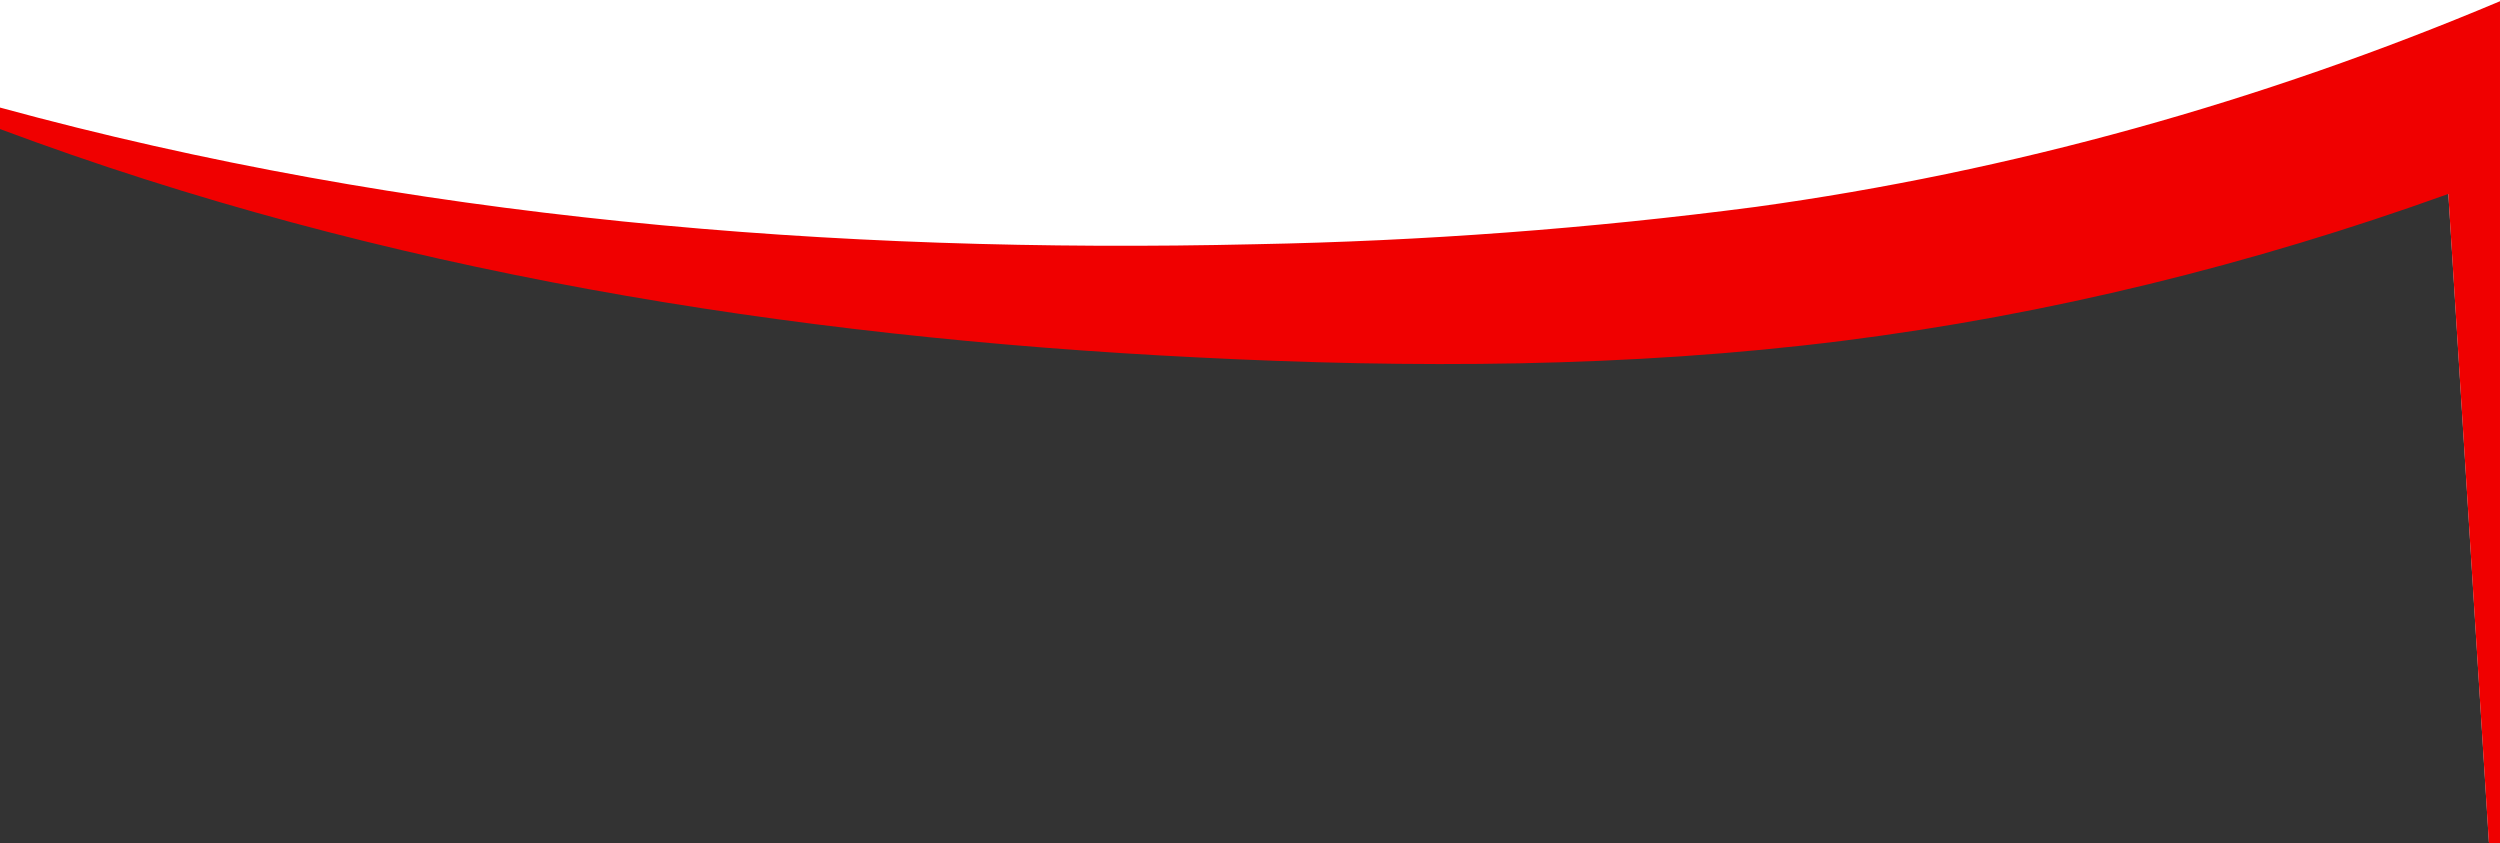
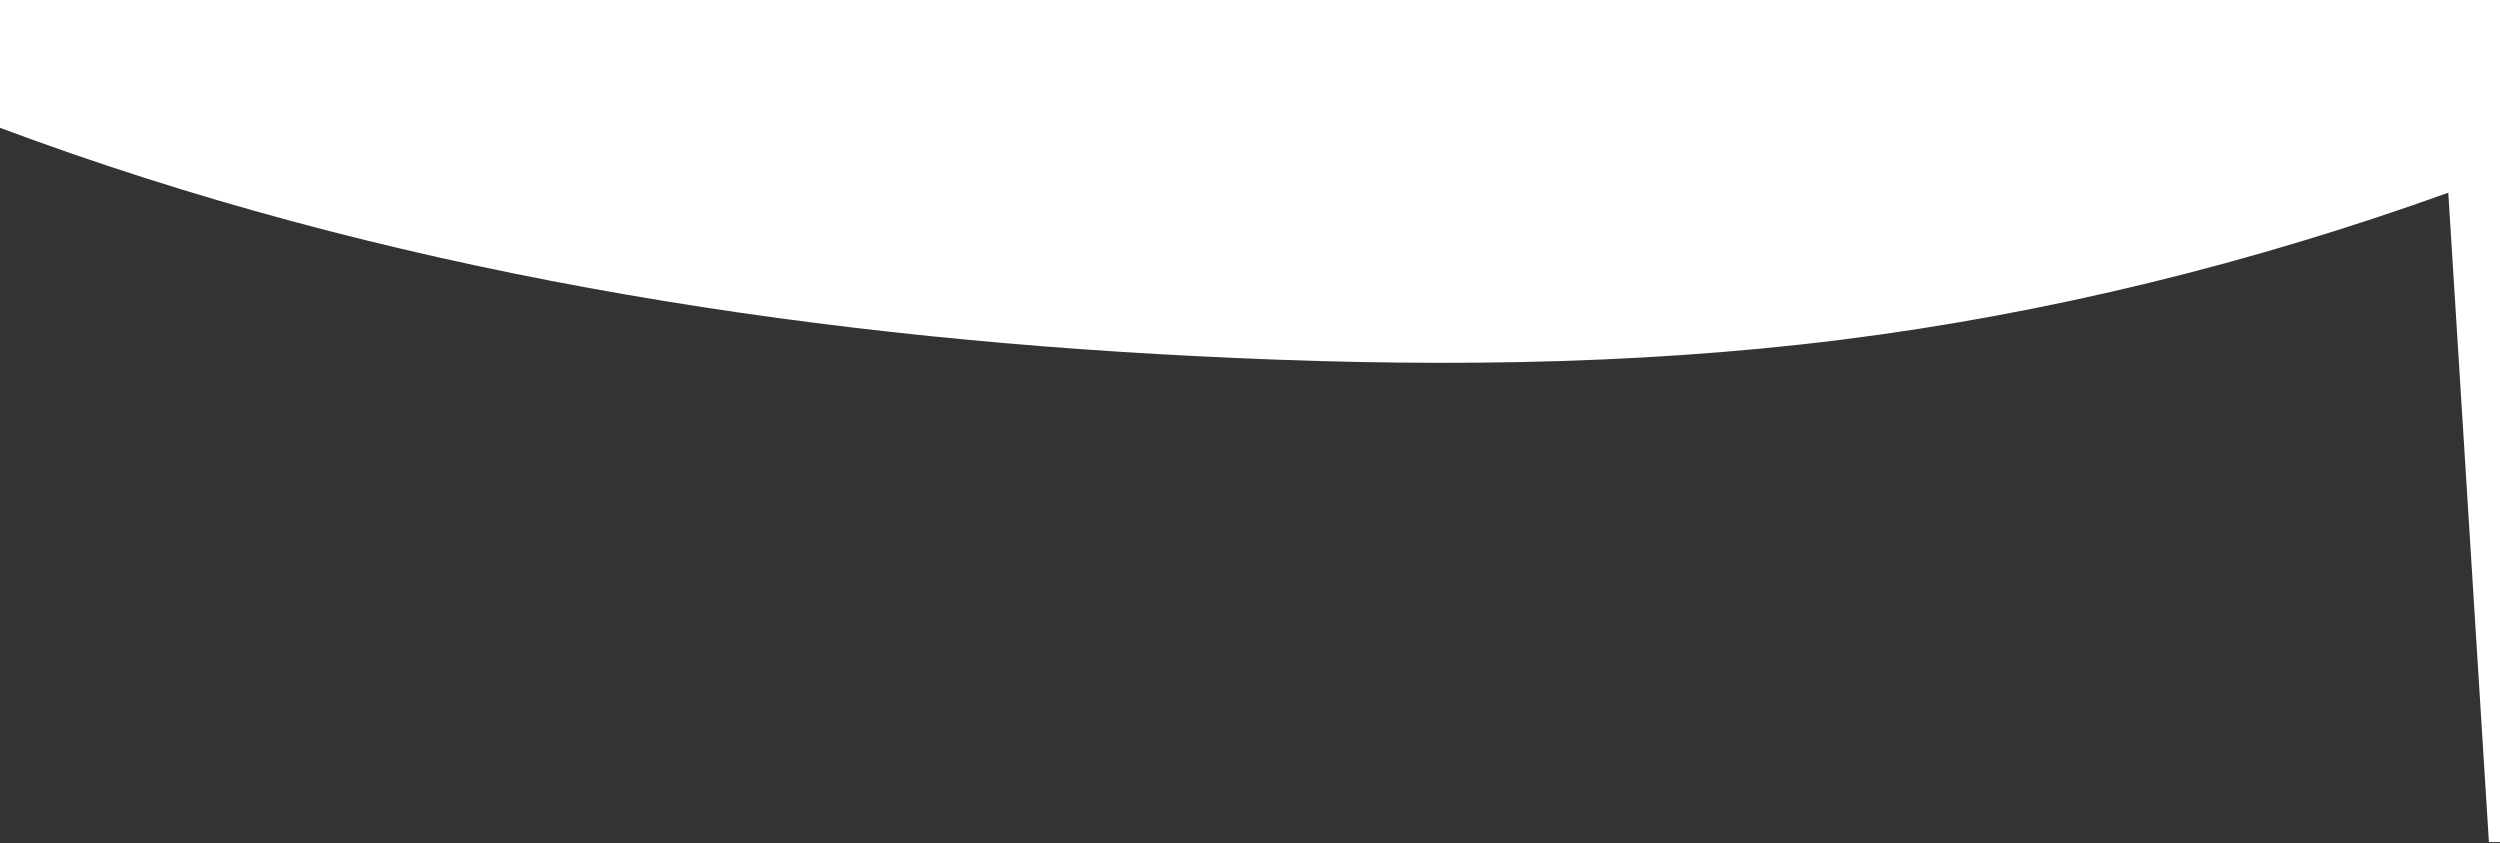
<svg xmlns="http://www.w3.org/2000/svg" id="Calque_1" viewBox="0 0 2024.07 682.78">
  <rect x="0" y="0" width="2024.07" height="682.78" fill="#333333" stroke="none" />
  <defs>
    <style>.cls-1{fill:#fff;}.cls-2{fill:#f00000;}</style>
  </defs>
  <path class="cls-1" d="M0,103.47V0H2024.07V681.78h-8.98c-2.47-39.54-30.83-492.93-32.89-525.76-158.64,57.05-323.31,97.83-490.71,118.96-173.42,21.75-348.5,22.25-522.64,13.36C639.42,271.95,309.47,219.25,0,103.47H0Z" />
-   <path class="cls-2" d="M0,104.47v-17.39c330.44,90.35,674.76,118.57,1016.6,110.65,135.36-2.54,270.48-12.62,404.72-30.2,207.12-28.51,410.17-85.4,602.75-166.53V682.78h-8.98c-2.47-39.54-30.83-492.93-32.89-525.76-158.64,57.05-323.31,97.83-490.71,118.96-173.42,21.75-348.5,22.25-522.64,13.36C639.42,272.95,309.47,220.25,0,104.47H0Z" />
</svg>